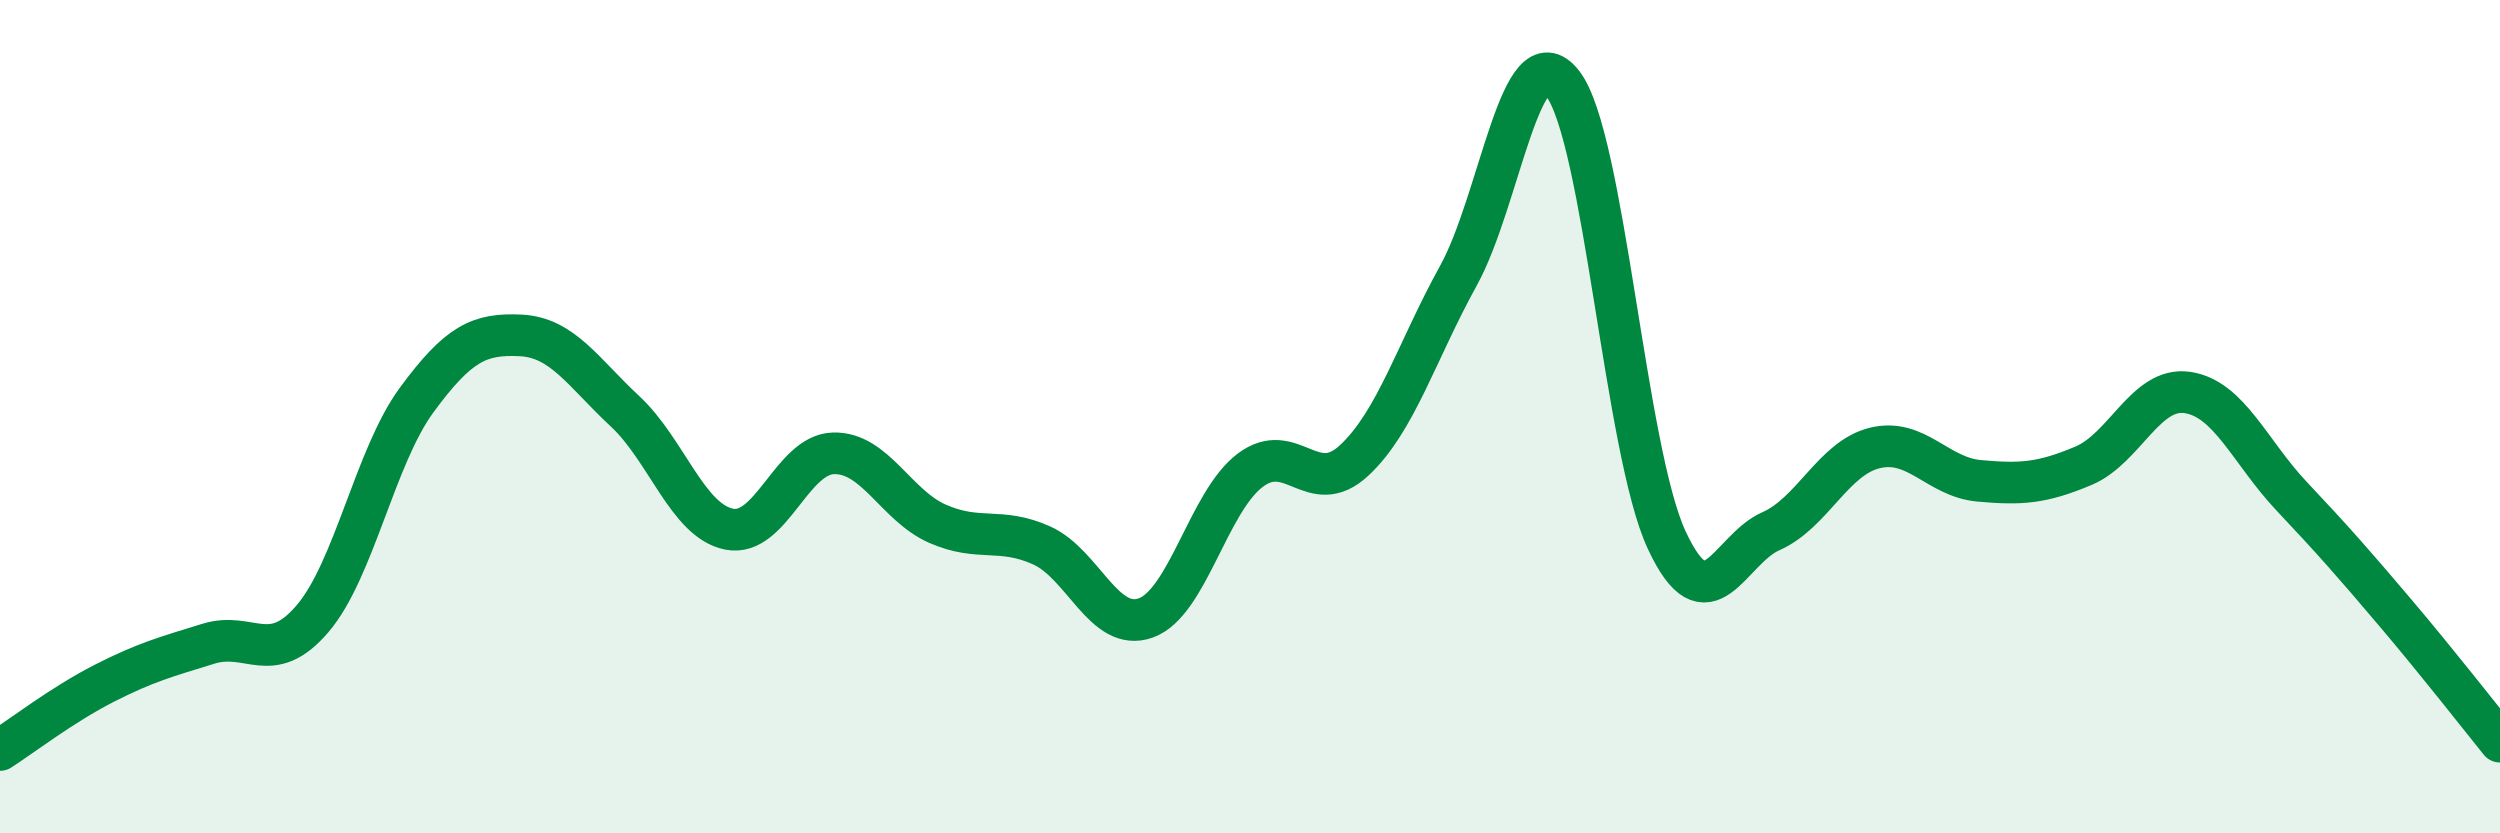
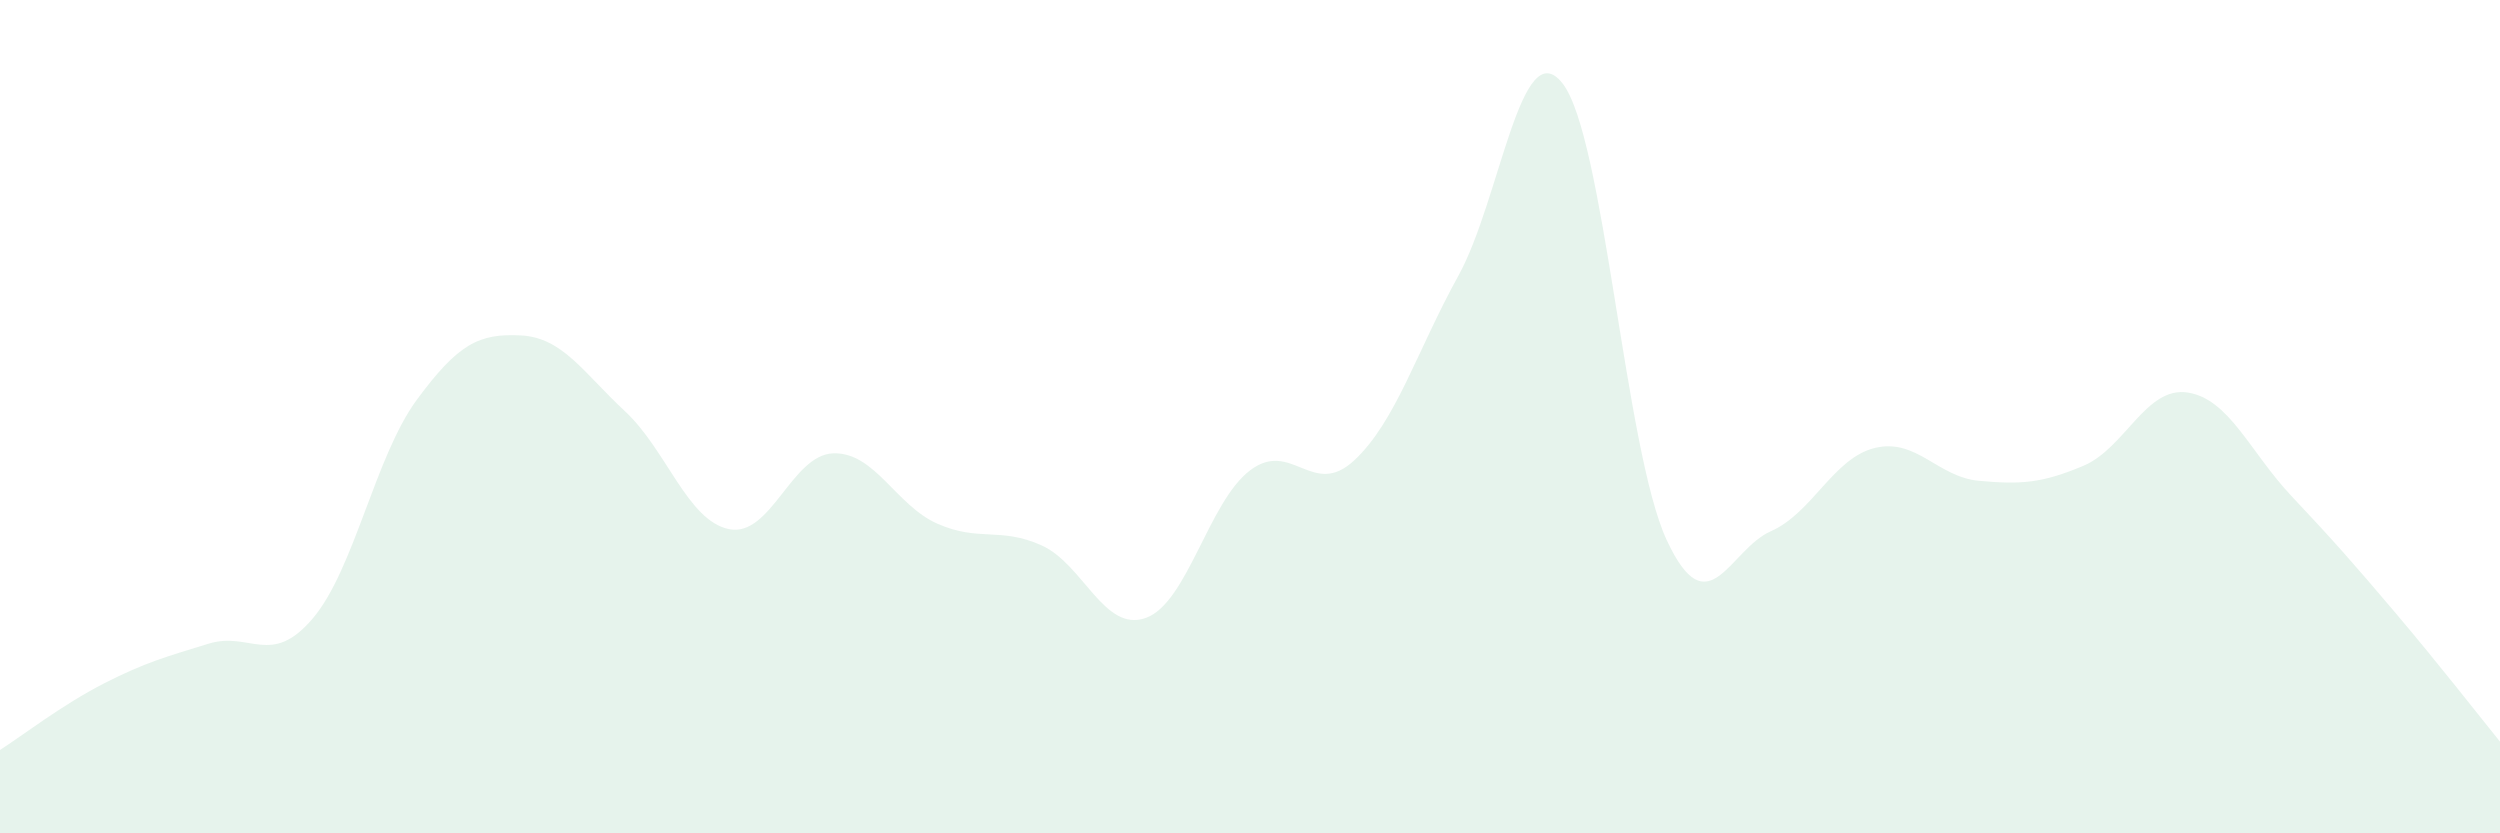
<svg xmlns="http://www.w3.org/2000/svg" width="60" height="20" viewBox="0 0 60 20">
-   <path d="M 0,18 C 0.5,17.68 1.5,16.91 2.5,16.4 C 3.5,15.89 4,15.76 5,15.45 C 6,15.14 6.5,16.02 7.5,14.85 C 8.5,13.68 9,10.96 10,9.6 C 11,8.24 11.5,8 12.5,8.05 C 13.5,8.1 14,8.94 15,9.87 C 16,10.8 16.5,12.5 17.5,12.7 C 18.5,12.9 19,10.91 20,10.88 C 21,10.85 21.5,12.13 22.5,12.57 C 23.5,13.01 24,12.64 25,13.09 C 26,13.54 26.5,15.19 27.5,14.83 C 28.5,14.47 29,12.05 30,11.29 C 31,10.53 31.5,11.98 32.5,11.05 C 33.5,10.12 34,8.43 35,6.62 C 36,4.81 36.5,0.73 37.5,2 C 38.5,3.27 39,10.81 40,12.96 C 41,15.11 41.5,13.19 42.5,12.75 C 43.5,12.31 44,10.99 45,10.75 C 46,10.51 46.5,11.45 47.5,11.54 C 48.5,11.63 49,11.6 50,11.18 C 51,10.76 51.5,9.27 52.5,9.42 C 53.5,9.57 54,10.85 55,11.91 C 56,12.97 56.5,13.54 57.5,14.72 C 58.5,15.9 59.5,17.18 60,17.8L60 20L0 20Z" fill="#008740" opacity="0.1" stroke-linecap="round" stroke-linejoin="round" />
-   <path d="M 0,18 C 0.5,17.68 1.5,16.91 2.5,16.4 C 3.5,15.89 4,15.76 5,15.45 C 6,15.14 6.5,16.02 7.5,14.85 C 8.5,13.68 9,10.96 10,9.6 C 11,8.24 11.5,8 12.5,8.05 C 13.5,8.1 14,8.94 15,9.87 C 16,10.8 16.5,12.5 17.5,12.7 C 18.5,12.9 19,10.91 20,10.88 C 21,10.85 21.5,12.13 22.5,12.57 C 23.5,13.01 24,12.64 25,13.09 C 26,13.54 26.5,15.19 27.5,14.83 C 28.5,14.47 29,12.05 30,11.29 C 31,10.53 31.5,11.98 32.5,11.05 C 33.5,10.12 34,8.43 35,6.62 C 36,4.81 36.5,0.73 37.5,2 C 38.5,3.27 39,10.81 40,12.96 C 41,15.11 41.5,13.19 42.5,12.75 C 43.5,12.31 44,10.99 45,10.75 C 46,10.51 46.5,11.45 47.5,11.54 C 48.5,11.63 49,11.6 50,11.18 C 51,10.76 51.5,9.27 52.5,9.42 C 53.5,9.57 54,10.85 55,11.91 C 56,12.97 56.5,13.54 57.5,14.72 C 58.5,15.9 59.5,17.18 60,17.8" stroke="#008740" stroke-width="1" fill="none" stroke-linecap="round" stroke-linejoin="round" />
+   <path d="M 0,18 C 0.5,17.68 1.5,16.91 2.5,16.4 C 3.5,15.89 4,15.76 5,15.45 C 6,15.14 6.5,16.02 7.5,14.85 C 8.5,13.68 9,10.96 10,9.6 C 11,8.24 11.5,8 12.5,8.05 C 13.5,8.1 14,8.94 15,9.87 C 16,10.8 16.5,12.5 17.5,12.7 C 18.5,12.9 19,10.91 20,10.88 C 21,10.85 21.5,12.13 22.5,12.57 C 23.5,13.01 24,12.64 25,13.09 C 26,13.54 26.5,15.19 27.5,14.83 C 28.5,14.47 29,12.05 30,11.29 C 31,10.53 31.5,11.98 32.5,11.05 C 33.5,10.12 34,8.43 35,6.62 C 36,4.81 36.5,0.73 37.5,2 C 38.5,3.27 39,10.81 40,12.96 C 41,15.11 41.5,13.19 42.5,12.75 C 43.5,12.31 44,10.99 45,10.75 C 46,10.51 46.5,11.45 47.5,11.54 C 48.5,11.63 49,11.6 50,11.18 C 51,10.76 51.5,9.27 52.5,9.42 C 53.5,9.57 54,10.85 55,11.91 C 56,12.97 56.5,13.54 57.5,14.72 C 58.5,15.9 59.5,17.18 60,17.8L60 20L0 20" fill="#008740" opacity="0.1" stroke-linecap="round" stroke-linejoin="round" />
</svg>